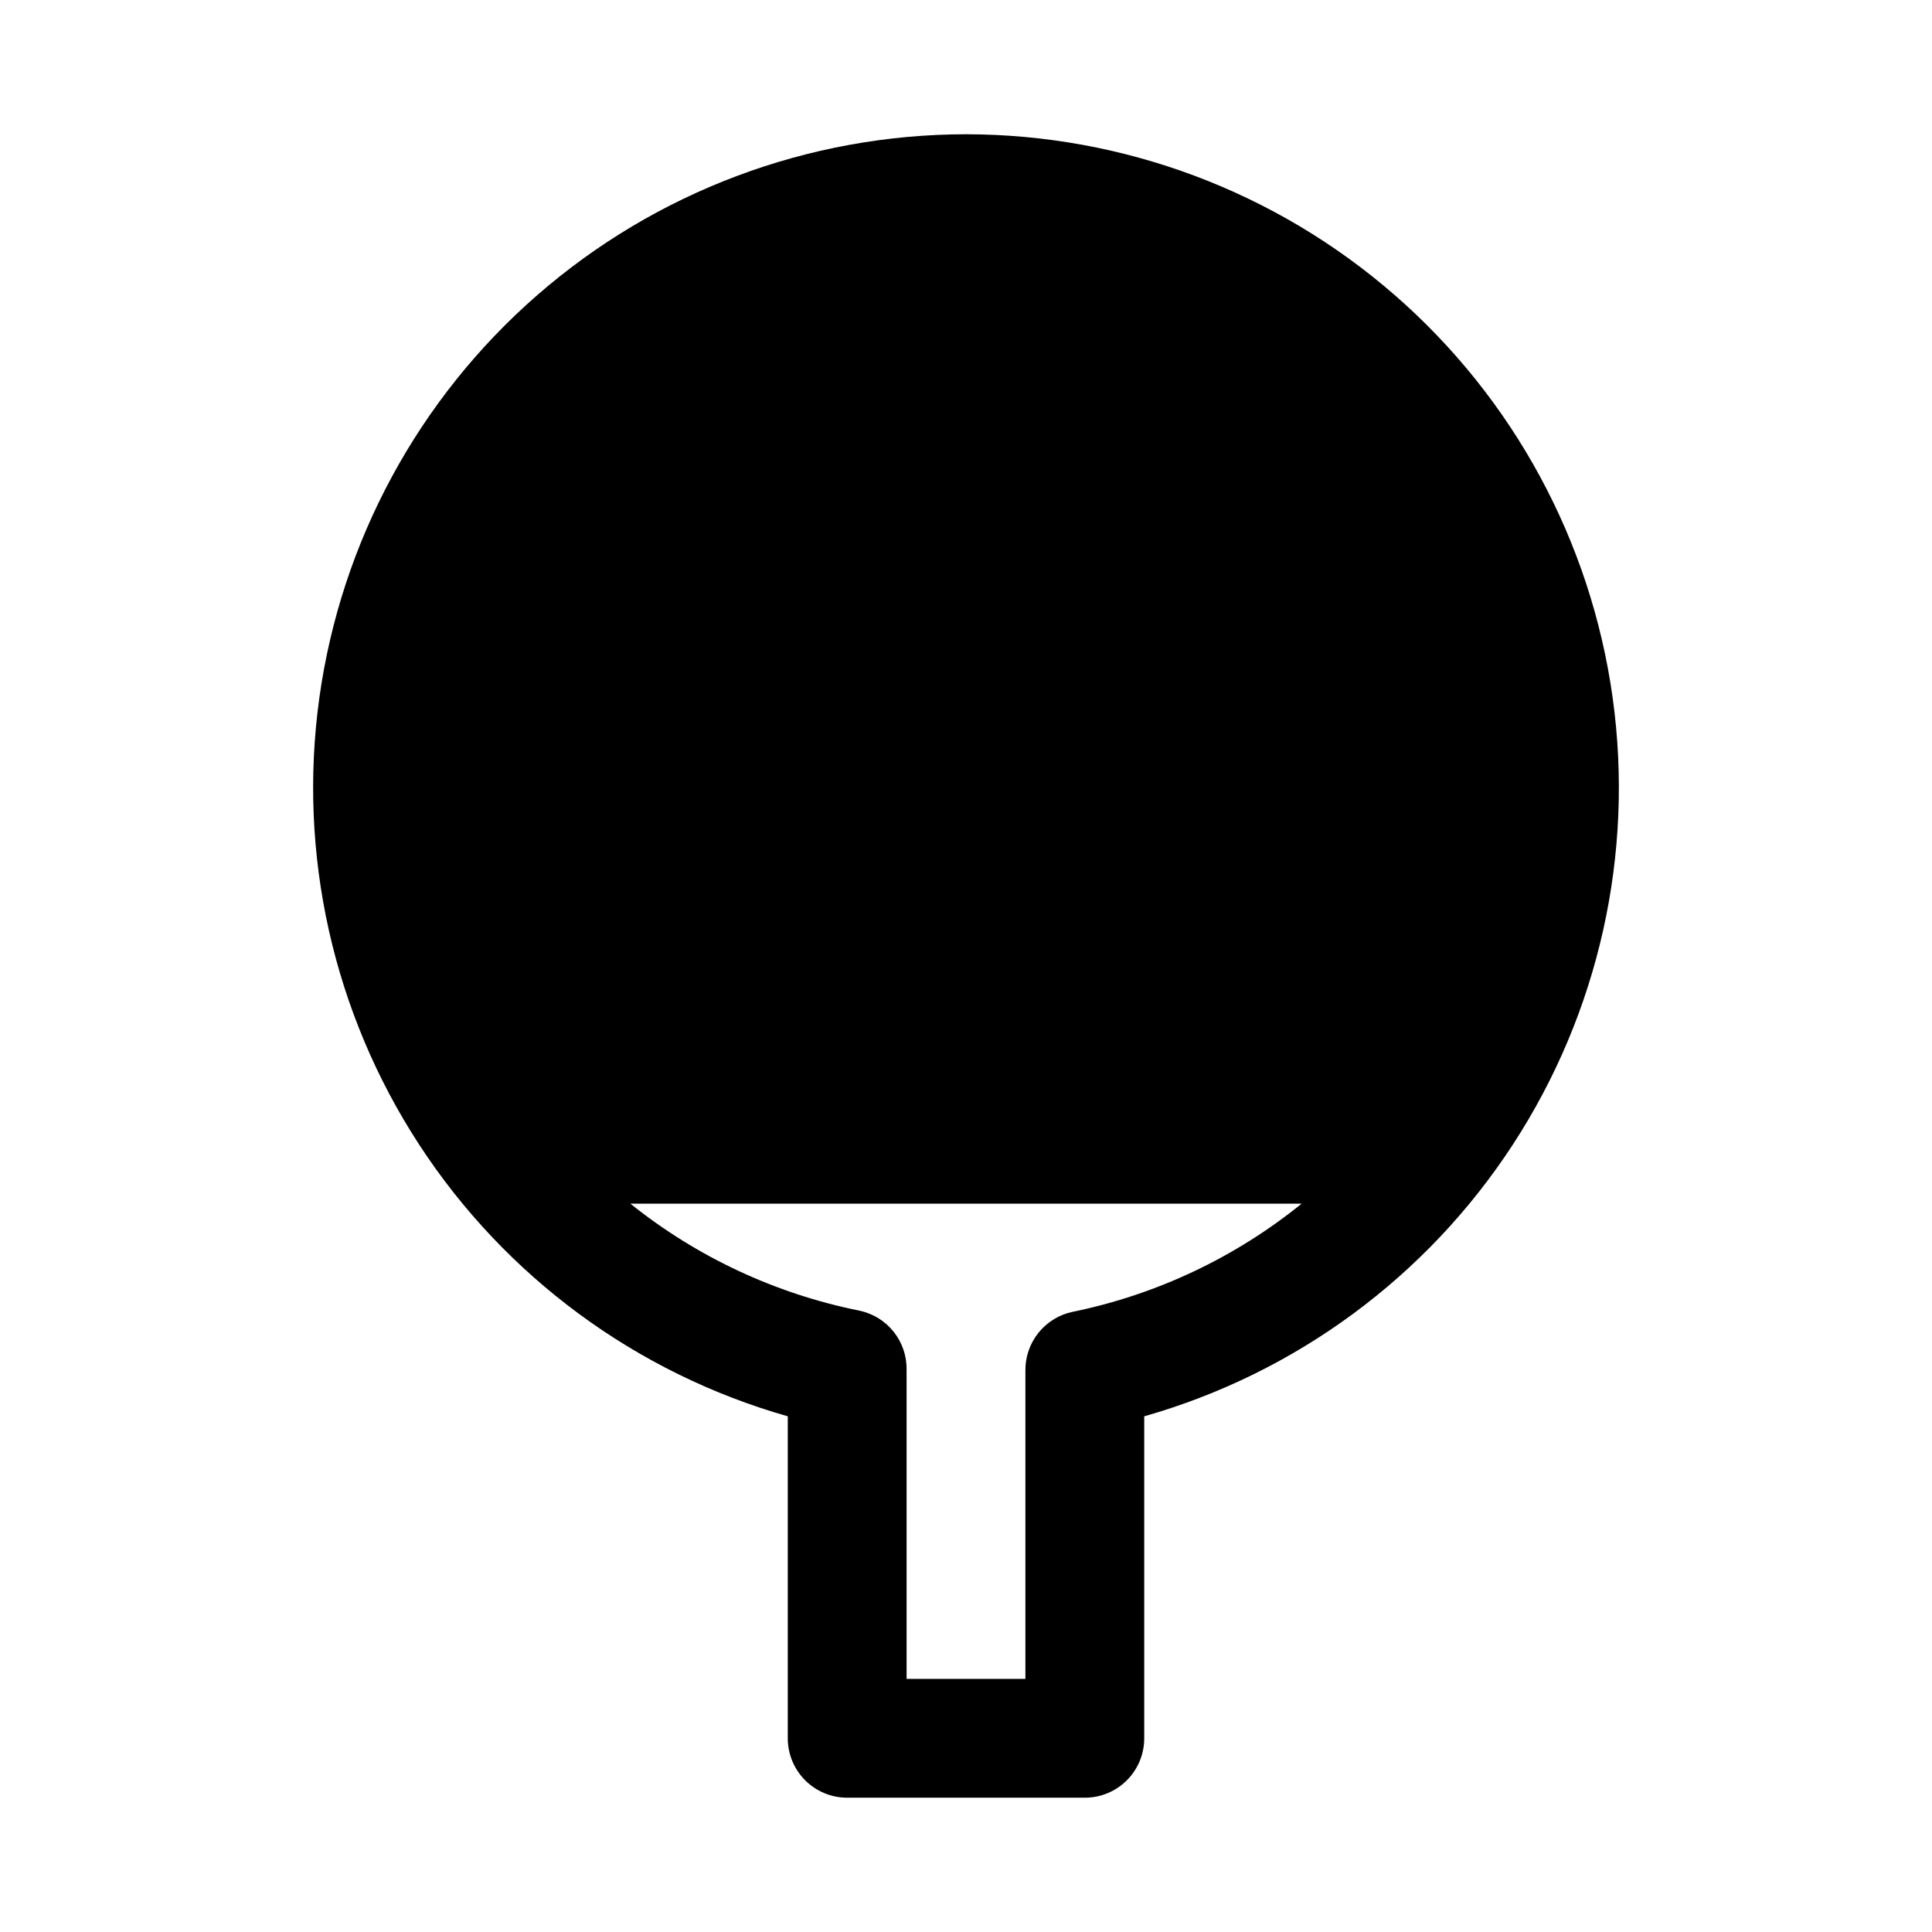
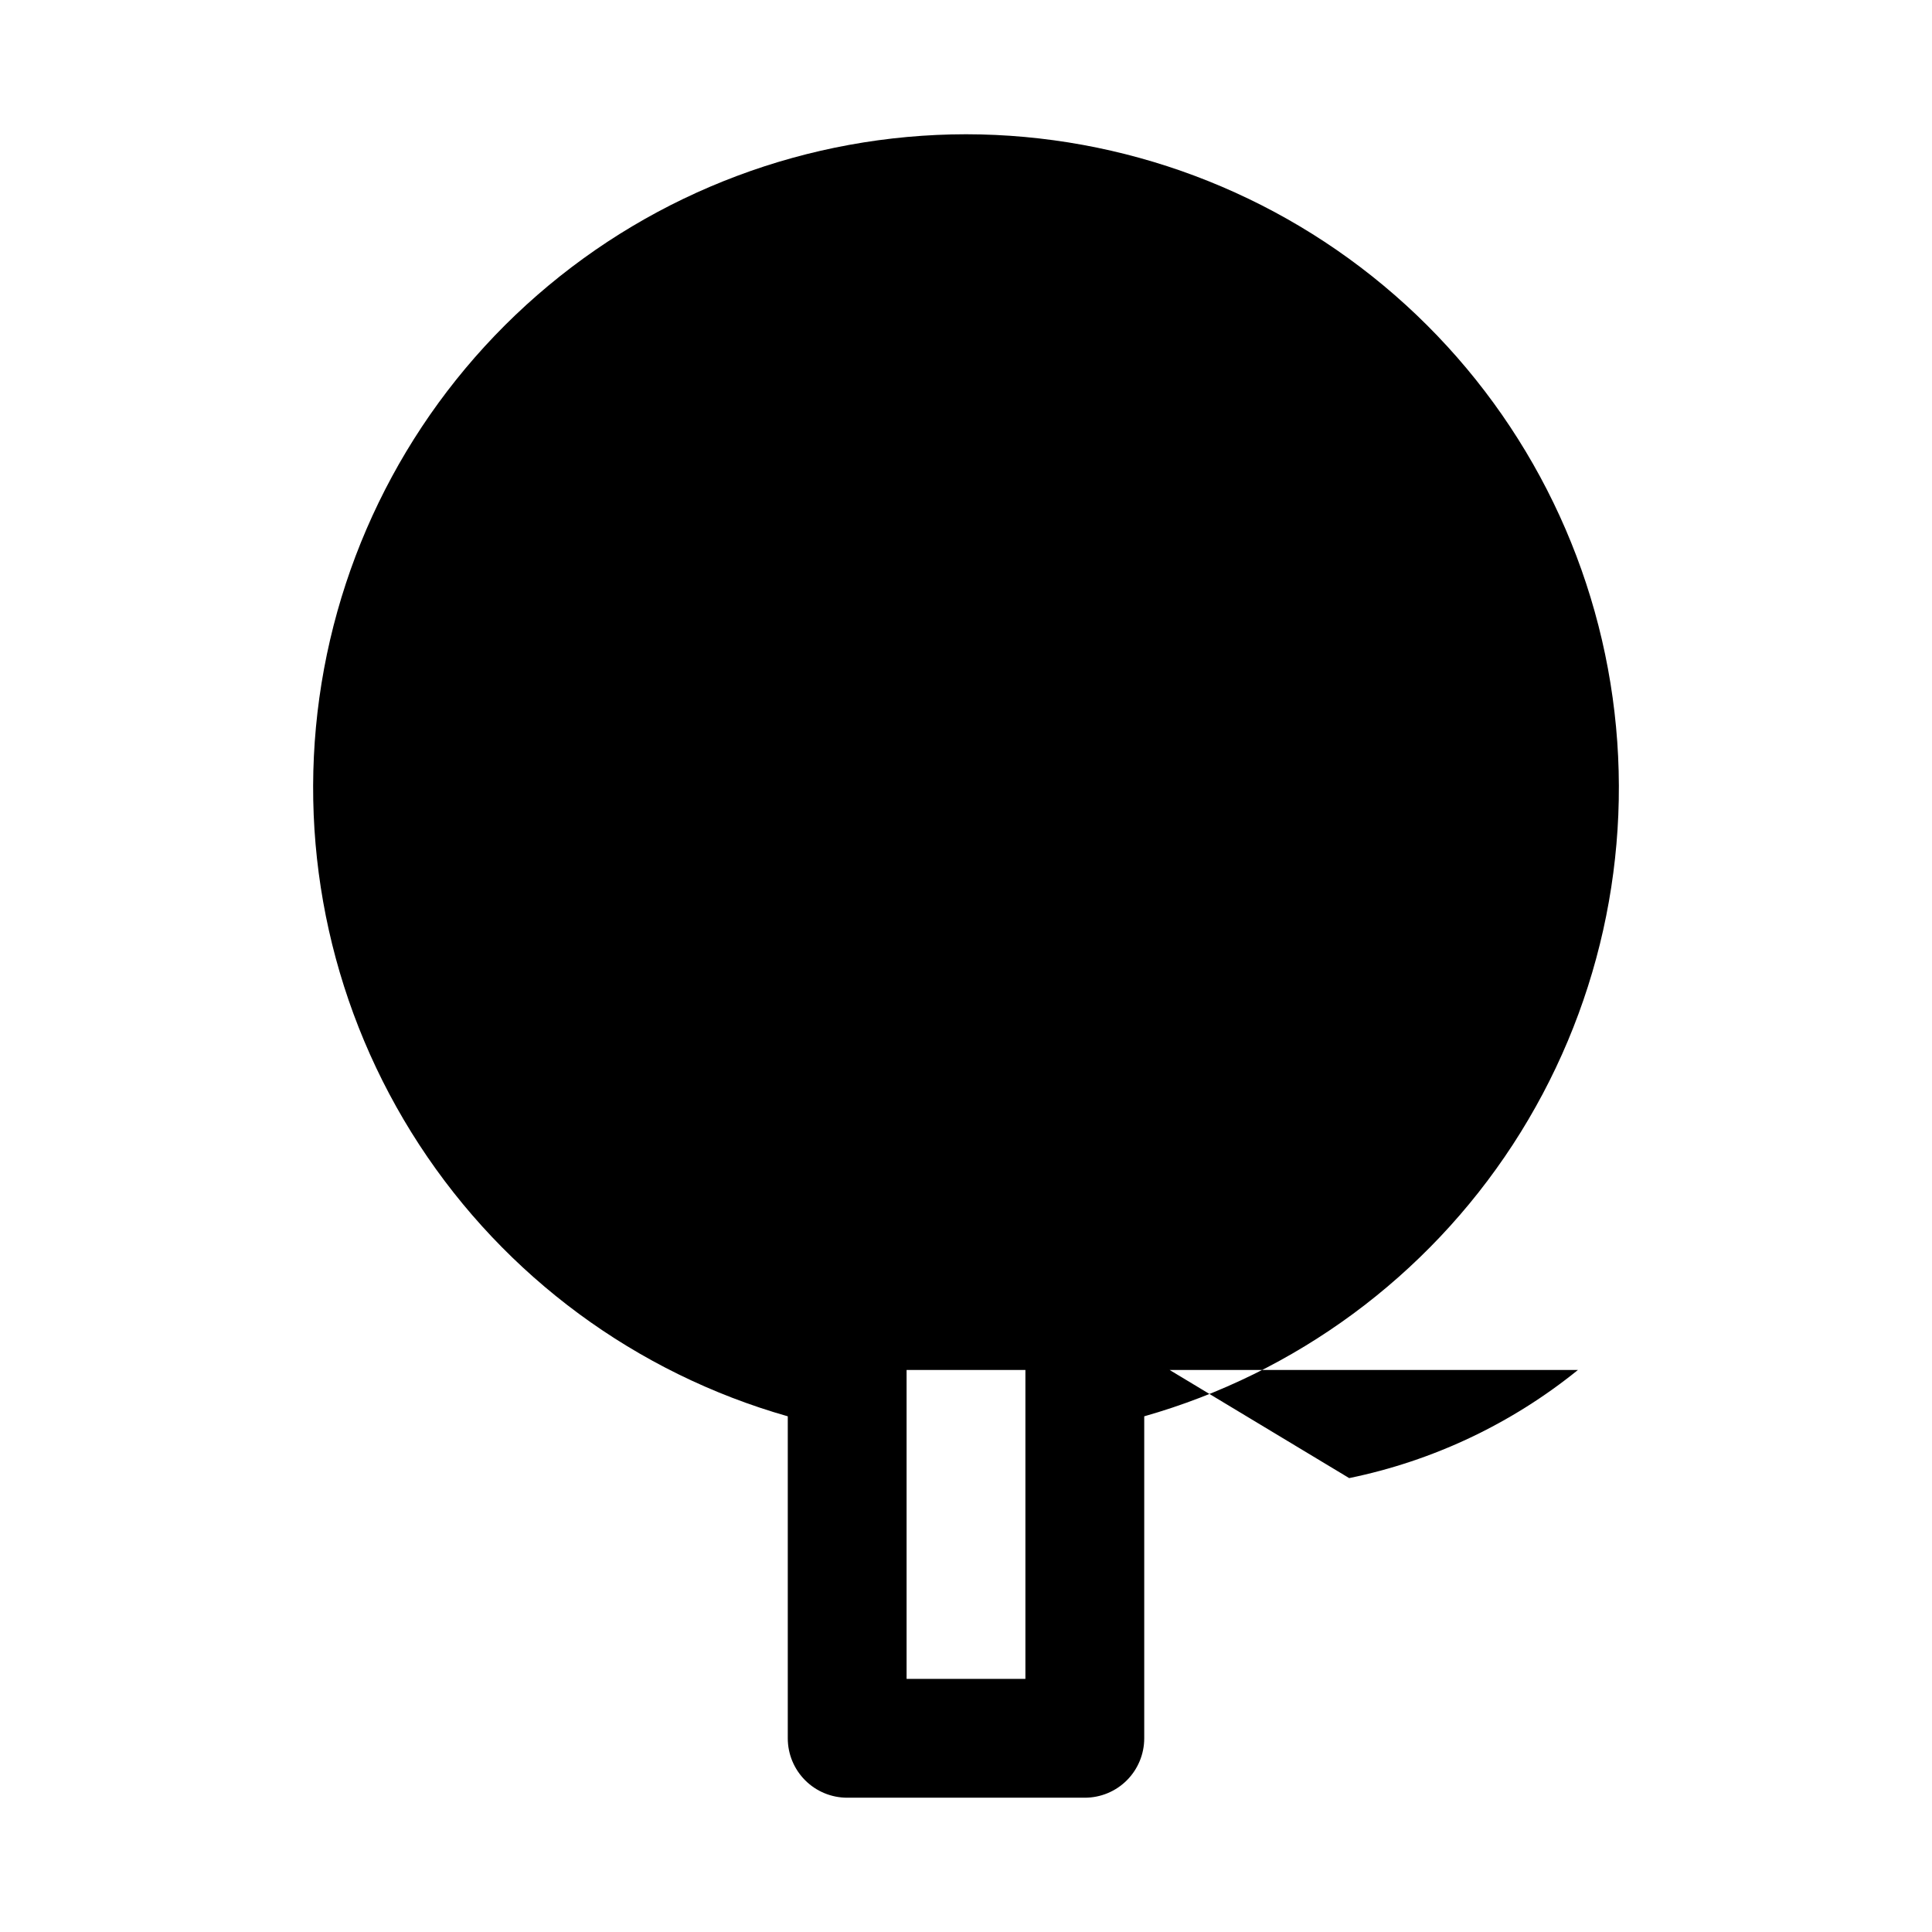
<svg xmlns="http://www.w3.org/2000/svg" fill="#000000" width="800px" height="800px" version="1.1" viewBox="144 144 512 512">
-   <path d="m400 179.58c-41.773 0.039-82.121 15.176-113.61 42.621-31.492 27.441-52.004 65.344-57.758 106.71-5.75 41.375 3.644 83.434 26.457 118.43s57.504 60.562 97.68 71.996v85.332c0 4.176 1.66 8.18 4.613 11.133 2.953 2.953 6.957 4.609 11.133 4.609h62.977c4.176 0 8.18-1.656 11.133-4.609 2.949-2.953 4.609-6.957 4.609-11.133v-85.332c40.176-11.434 74.867-37.004 97.68-71.996s32.207-77.051 26.457-118.43c-5.75-41.371-26.262-79.273-57.754-106.71-31.492-27.445-71.844-42.582-113.61-42.621zm28.34 312.05h-0.004c-3.609 0.734-6.844 2.715-9.148 5.59-2.301 2.879-3.519 6.473-3.445 10.152v81.555h-31.488v-81.867c0.074-3.684-1.145-7.277-3.445-10.152-2.301-2.879-5.539-4.856-9.148-5.594-22.18-4.469-42.961-14.188-60.617-28.336h177.91c-17.621 14.262-38.41 24.086-60.617 28.652z" />
+   <path d="m400 179.58c-41.773 0.039-82.121 15.176-113.61 42.621-31.492 27.441-52.004 65.344-57.758 106.71-5.75 41.375 3.644 83.434 26.457 118.43s57.504 60.562 97.68 71.996v85.332c0 4.176 1.66 8.18 4.613 11.133 2.953 2.953 6.957 4.609 11.133 4.609h62.977c4.176 0 8.18-1.656 11.133-4.609 2.949-2.953 4.609-6.957 4.609-11.133v-85.332c40.176-11.434 74.867-37.004 97.68-71.996s32.207-77.051 26.457-118.43c-5.75-41.371-26.262-79.273-57.754-106.71-31.492-27.445-71.844-42.582-113.61-42.621zm28.34 312.05h-0.004c-3.609 0.734-6.844 2.715-9.148 5.59-2.301 2.879-3.519 6.473-3.445 10.152v81.555h-31.488v-81.867h177.91c-17.621 14.262-38.41 24.086-60.617 28.652z" />
</svg>